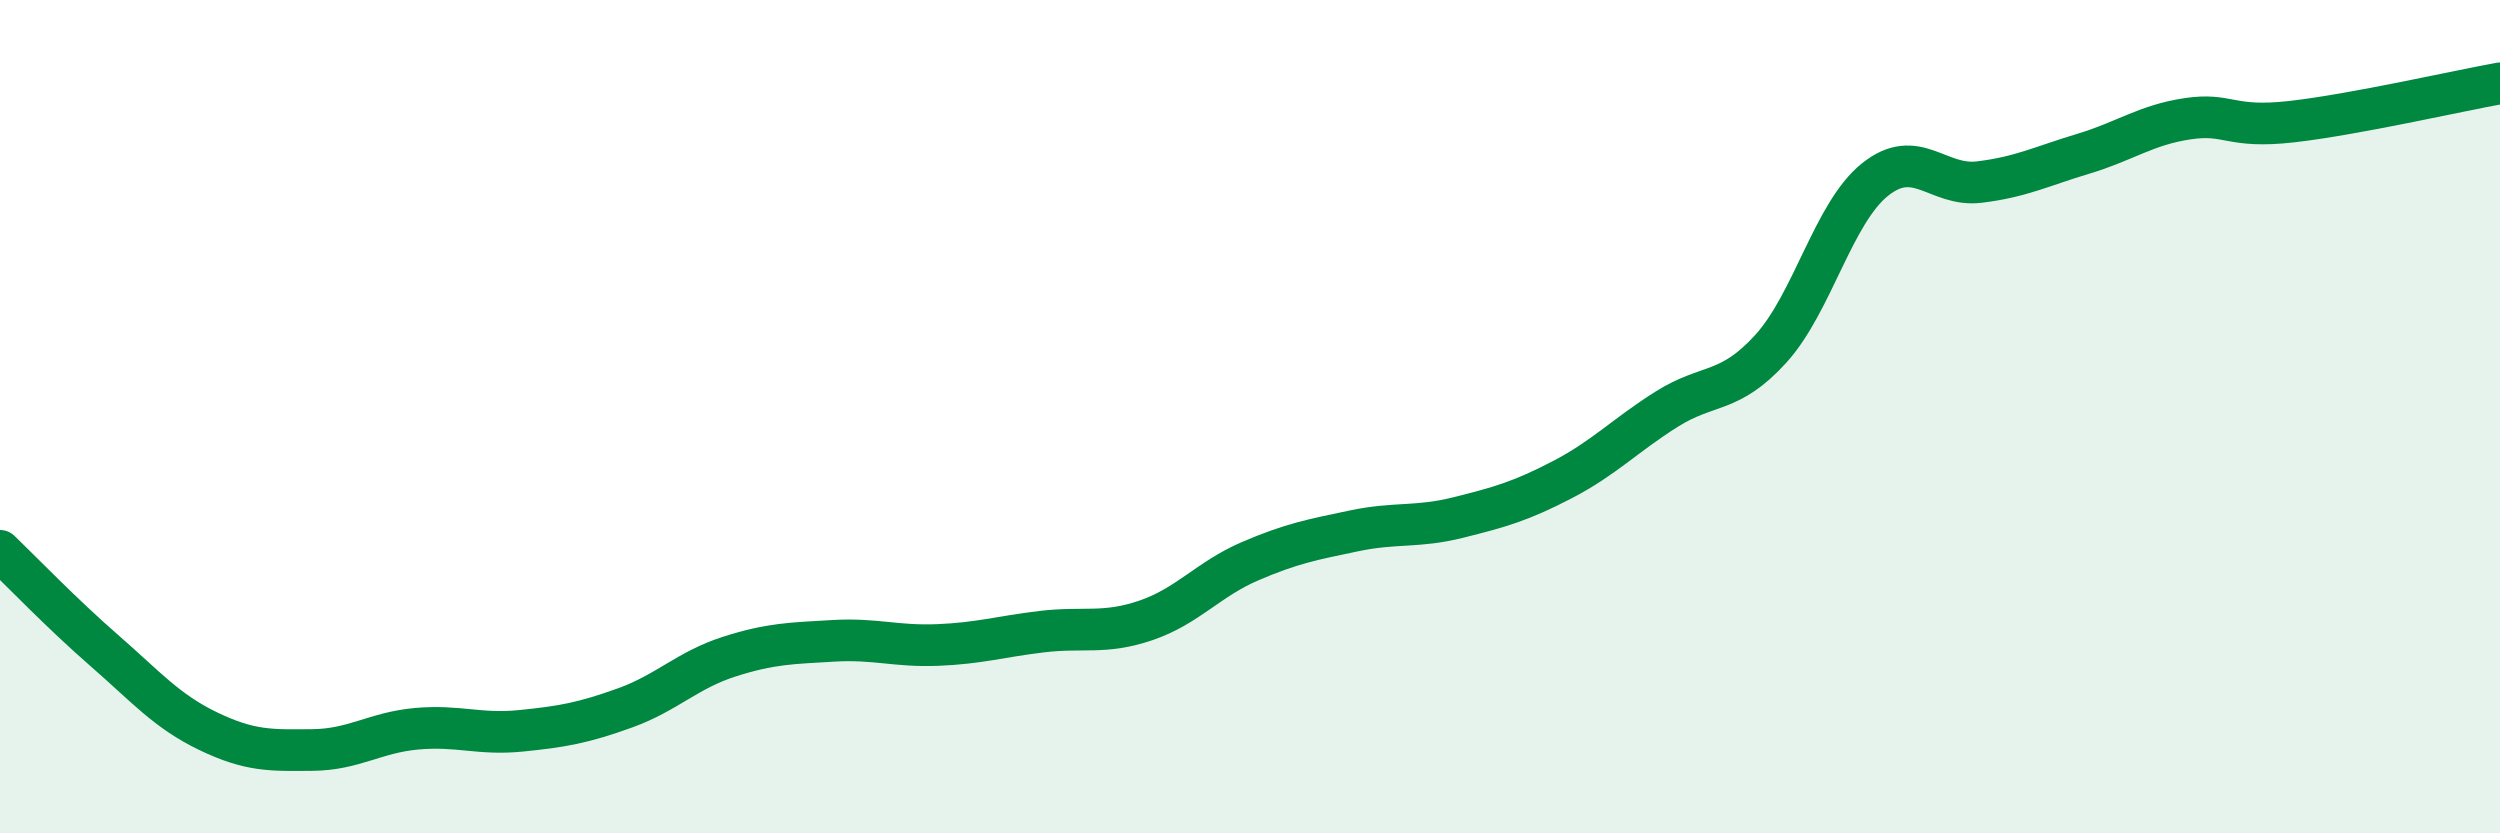
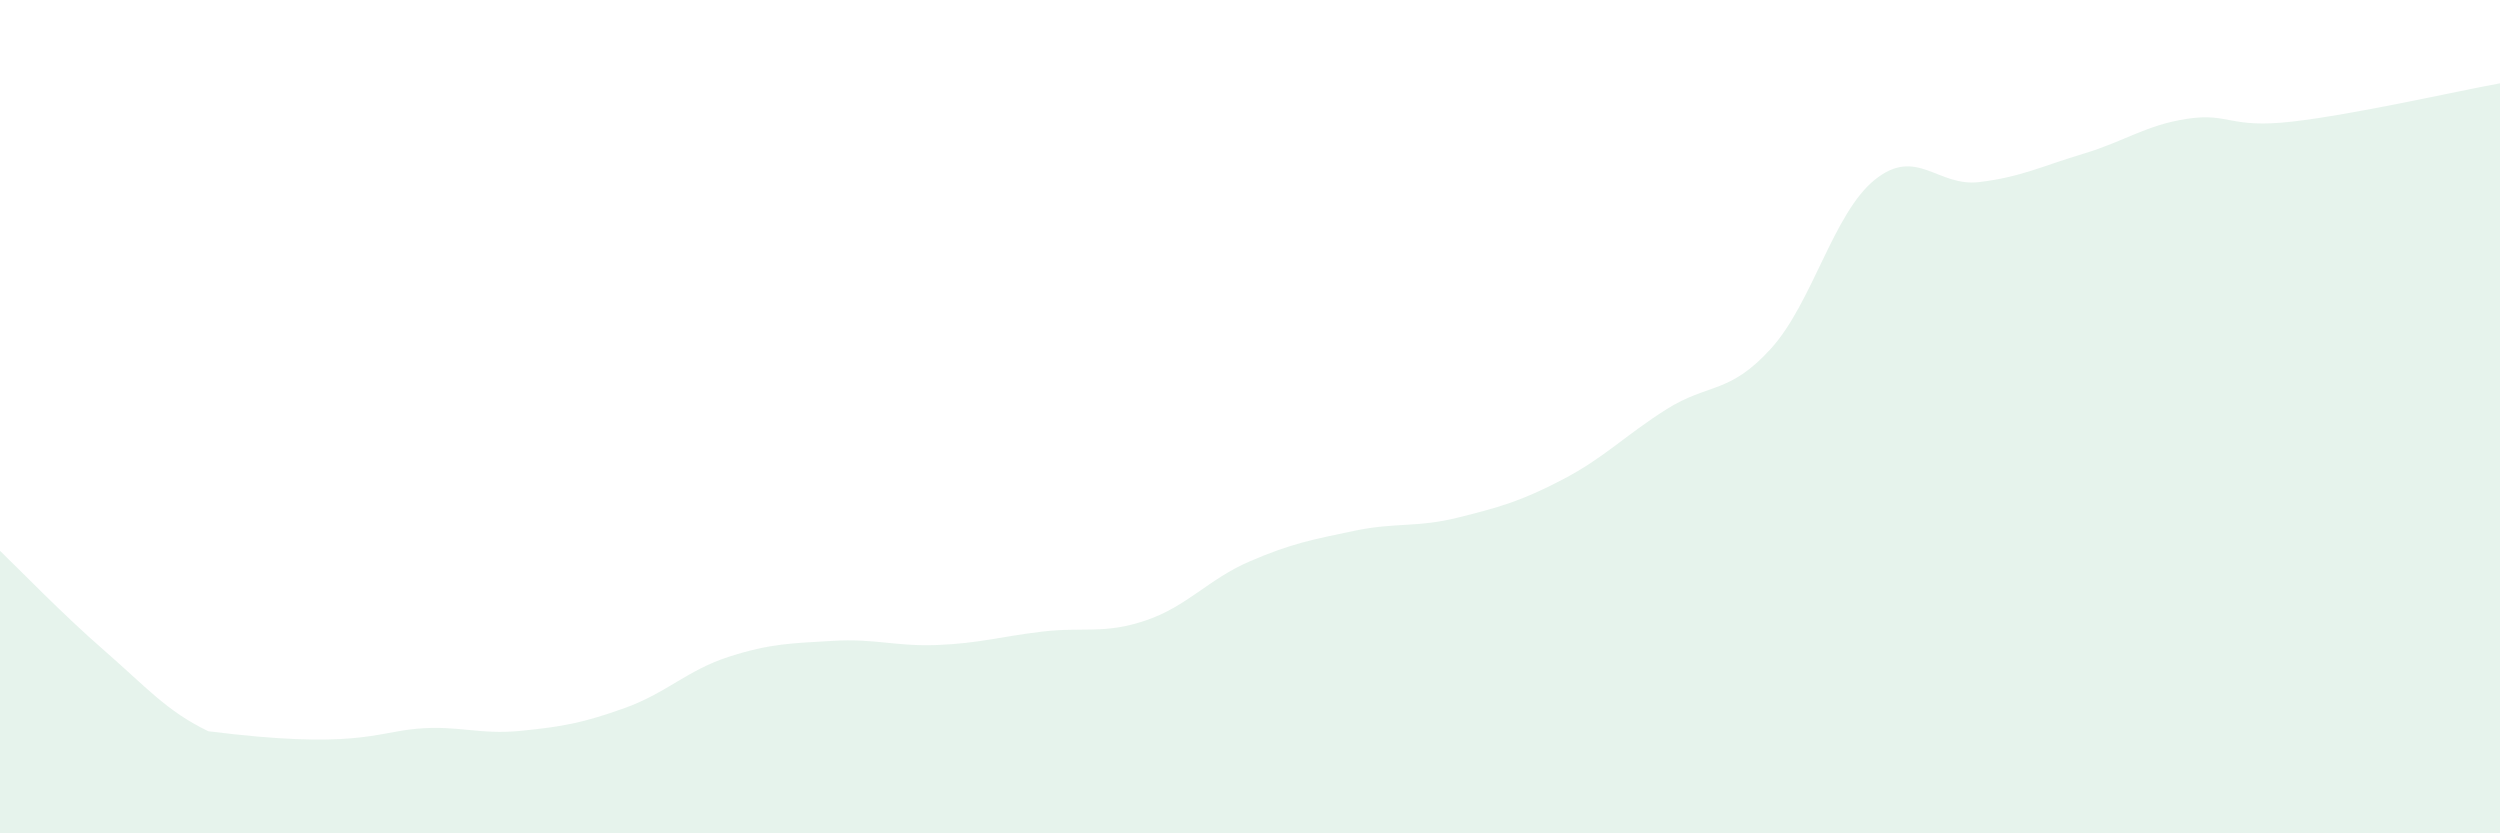
<svg xmlns="http://www.w3.org/2000/svg" width="60" height="20" viewBox="0 0 60 20">
-   <path d="M 0,13.22 C 0.5,13.7 1.5,14.74 2.5,15.61 C 3.5,16.48 4,17.07 5,17.55 C 6,18.03 6.5,18.01 7.5,18 C 8.5,17.99 9,17.58 10,17.49 C 11,17.4 11.5,17.64 12.5,17.54 C 13.5,17.44 14,17.35 15,16.99 C 16,16.63 16.5,16.08 17.5,15.76 C 18.5,15.44 19,15.44 20,15.38 C 21,15.32 21.5,15.52 22.5,15.48 C 23.5,15.44 24,15.28 25,15.16 C 26,15.04 26.5,15.23 27.5,14.89 C 28.5,14.55 29,13.9 30,13.47 C 31,13.04 31.5,12.95 32.5,12.74 C 33.5,12.53 34,12.67 35,12.42 C 36,12.17 36.5,12.03 37.5,11.51 C 38.5,10.99 39,10.45 40,9.82 C 41,9.19 41.5,9.47 42.5,8.37 C 43.5,7.27 44,5.11 45,4.31 C 46,3.51 46.5,4.49 47.5,4.37 C 48.5,4.25 49,3.99 50,3.69 C 51,3.39 51.5,3 52.5,2.85 C 53.5,2.7 53.5,3.09 55,2.92 C 56.5,2.75 59,2.18 60,2L60 20L0 20Z" fill="#008740" opacity="0.1" stroke-linecap="round" stroke-linejoin="round" />
-   <path d="M 0,13.22 C 0.5,13.7 1.5,14.74 2.5,15.61 C 3.5,16.48 4,17.07 5,17.55 C 6,18.03 6.5,18.01 7.5,18 C 8.5,17.99 9,17.58 10,17.49 C 11,17.4 11.5,17.64 12.5,17.54 C 13.5,17.44 14,17.35 15,16.99 C 16,16.63 16.5,16.08 17.5,15.76 C 18.5,15.44 19,15.44 20,15.38 C 21,15.32 21.5,15.52 22.5,15.48 C 23.5,15.44 24,15.28 25,15.16 C 26,15.04 26.5,15.23 27.5,14.89 C 28.5,14.55 29,13.9 30,13.47 C 31,13.04 31.5,12.95 32.5,12.74 C 33.5,12.53 34,12.67 35,12.42 C 36,12.17 36.5,12.03 37.5,11.51 C 38.5,10.99 39,10.45 40,9.82 C 41,9.19 41.5,9.47 42.5,8.37 C 43.5,7.27 44,5.11 45,4.31 C 46,3.51 46.5,4.49 47.5,4.37 C 48.5,4.25 49,3.99 50,3.69 C 51,3.39 51.5,3 52.5,2.85 C 53.5,2.7 53.5,3.09 55,2.92 C 56.5,2.75 59,2.18 60,2" stroke="#008740" stroke-width="1" fill="none" stroke-linecap="round" stroke-linejoin="round" />
+   <path d="M 0,13.22 C 0.5,13.7 1.5,14.74 2.5,15.61 C 3.5,16.48 4,17.07 5,17.55 C 8.5,17.99 9,17.58 10,17.49 C 11,17.4 11.5,17.64 12.5,17.54 C 13.5,17.44 14,17.35 15,16.99 C 16,16.63 16.5,16.08 17.5,15.76 C 18.5,15.44 19,15.44 20,15.38 C 21,15.32 21.5,15.52 22.5,15.48 C 23.5,15.44 24,15.28 25,15.16 C 26,15.04 26.5,15.23 27.5,14.89 C 28.5,14.55 29,13.9 30,13.47 C 31,13.04 31.5,12.95 32.5,12.74 C 33.5,12.53 34,12.67 35,12.42 C 36,12.17 36.5,12.03 37.5,11.51 C 38.5,10.99 39,10.45 40,9.82 C 41,9.19 41.5,9.47 42.5,8.37 C 43.5,7.27 44,5.11 45,4.31 C 46,3.51 46.5,4.49 47.5,4.37 C 48.5,4.25 49,3.99 50,3.69 C 51,3.39 51.5,3 52.5,2.85 C 53.5,2.7 53.5,3.09 55,2.92 C 56.5,2.75 59,2.18 60,2L60 20L0 20Z" fill="#008740" opacity="0.1" stroke-linecap="round" stroke-linejoin="round" />
</svg>